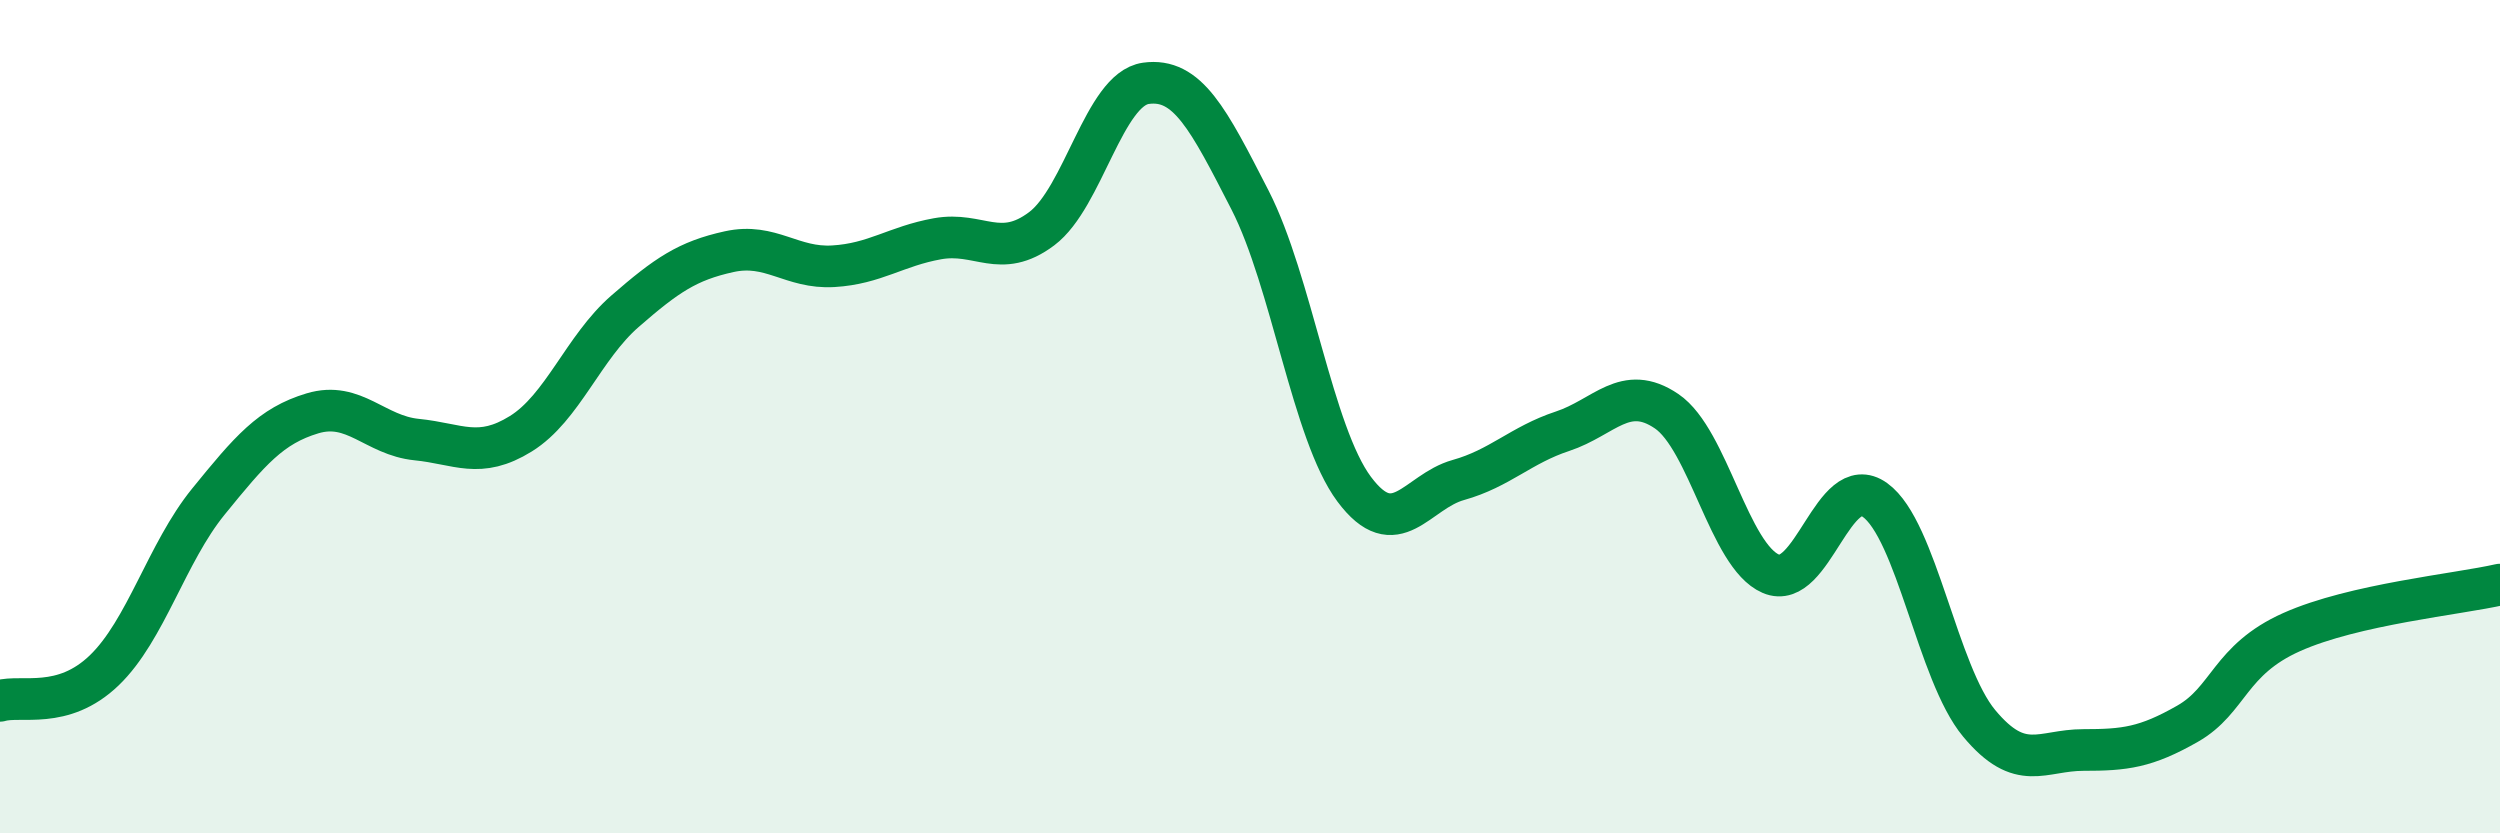
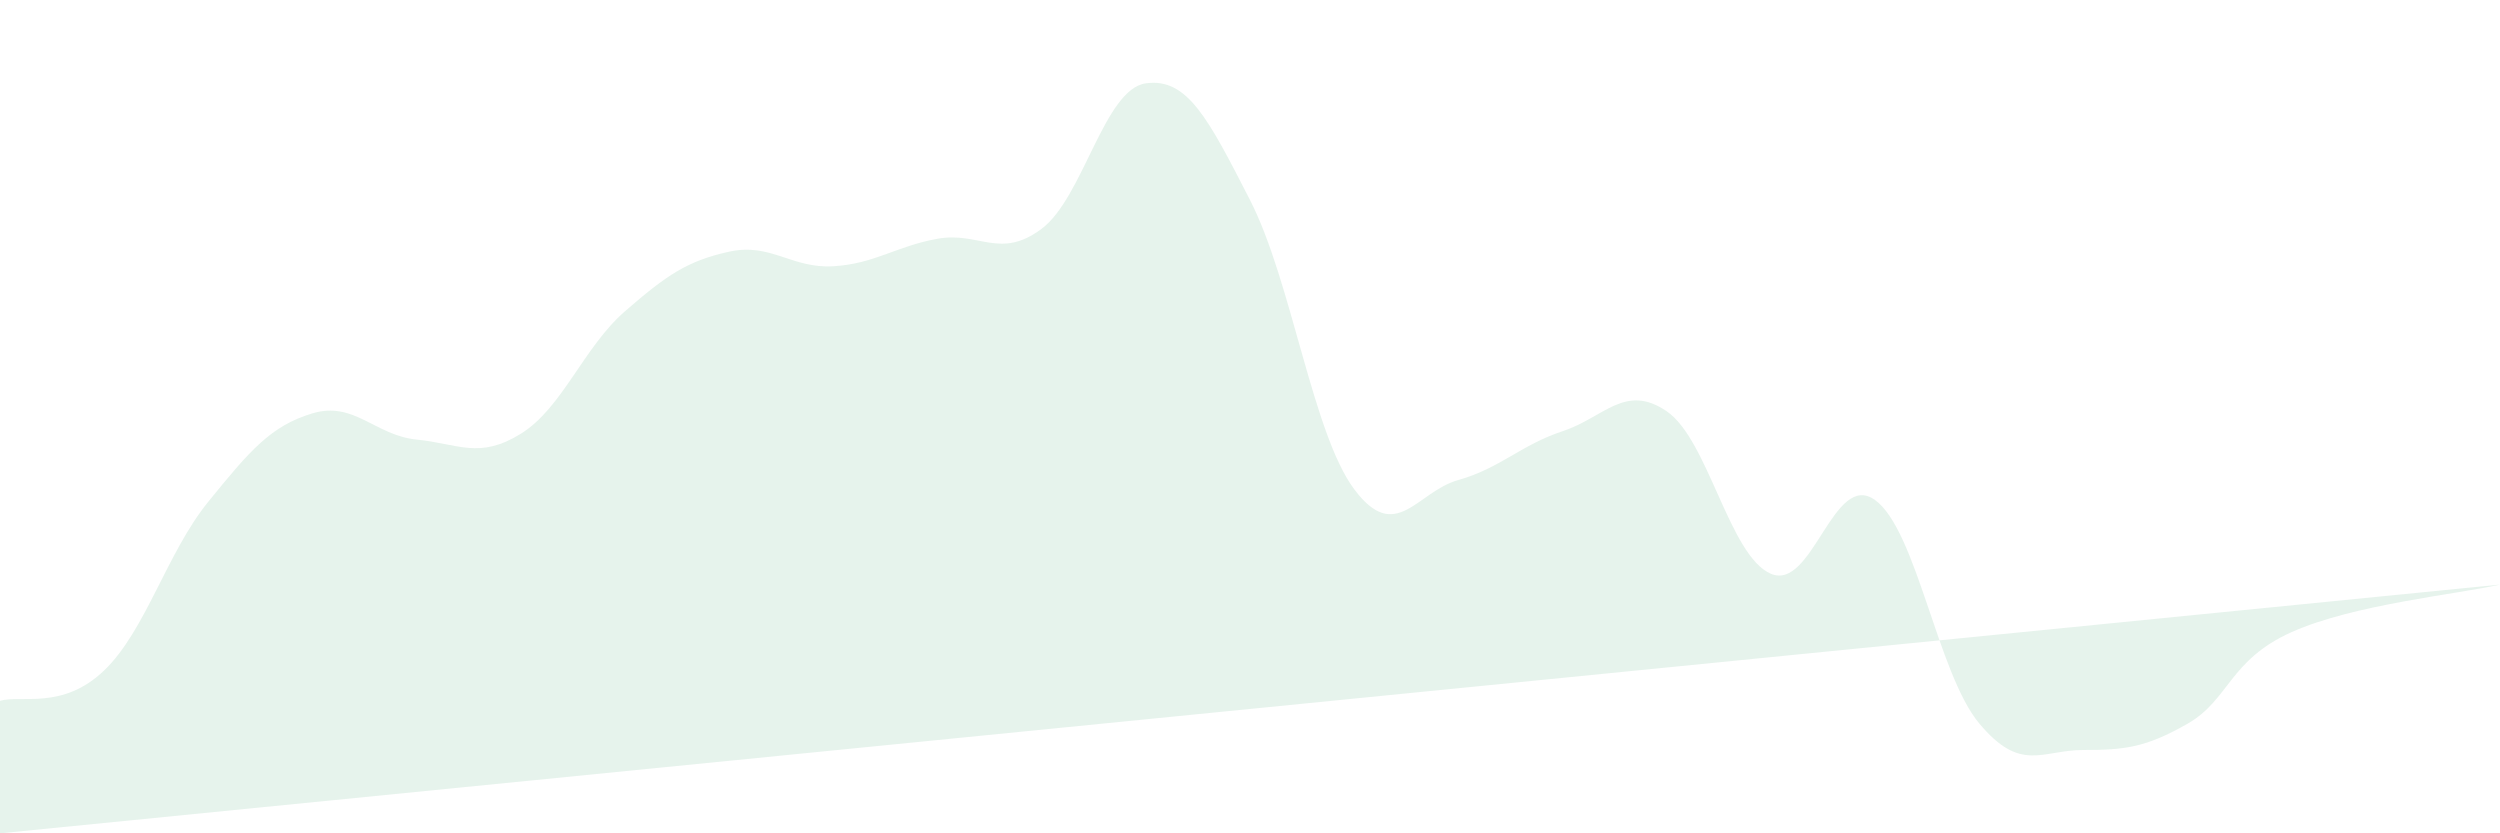
<svg xmlns="http://www.w3.org/2000/svg" width="60" height="20" viewBox="0 0 60 20">
-   <path d="M 0,16.82 C 0.5,16.67 1.5,17.05 2.5,16.09 C 3.5,15.13 4,13.27 5,12.04 C 6,10.81 6.5,10.22 7.5,9.92 C 8.5,9.62 9,10.45 10,10.55 C 11,10.65 11.5,11.03 12.5,10.41 C 13.5,9.79 14,8.34 15,7.47 C 16,6.6 16.5,6.26 17.5,6.04 C 18.5,5.82 19,6.45 20,6.39 C 21,6.33 21.5,5.91 22.5,5.73 C 23.5,5.55 24,6.24 25,5.49 C 26,4.74 26.5,2.14 27.5,2 C 28.5,1.86 29,2.85 30,4.8 C 31,6.75 31.5,10.4 32.5,11.74 C 33.5,13.08 34,11.8 35,11.52 C 36,11.24 36.5,10.68 37.5,10.35 C 38.5,10.02 39,9.19 40,9.87 C 41,10.55 41.5,13.34 42.5,13.77 C 43.5,14.2 44,11.28 45,12 C 46,12.72 46.5,16.16 47.5,17.36 C 48.5,18.56 49,18 50,18 C 51,18 51.5,17.94 52.5,17.37 C 53.5,16.8 53.5,15.84 55,15.17 C 56.5,14.5 59,14.26 60,14.03L60 20L0 20Z" fill="#008740" opacity="0.1" stroke-linecap="round" stroke-linejoin="round" />
-   <path d="M 0,16.82 C 0.5,16.67 1.5,17.05 2.5,16.09 C 3.5,15.13 4,13.27 5,12.04 C 6,10.81 6.5,10.22 7.5,9.92 C 8.5,9.62 9,10.45 10,10.55 C 11,10.65 11.5,11.03 12.5,10.41 C 13.5,9.79 14,8.34 15,7.47 C 16,6.6 16.5,6.26 17.5,6.04 C 18.5,5.82 19,6.45 20,6.39 C 21,6.33 21.5,5.91 22.5,5.73 C 23.5,5.55 24,6.24 25,5.49 C 26,4.74 26.5,2.14 27.5,2 C 28.5,1.86 29,2.85 30,4.8 C 31,6.75 31.5,10.4 32.5,11.74 C 33.5,13.08 34,11.8 35,11.52 C 36,11.24 36.5,10.68 37.5,10.35 C 38.5,10.02 39,9.19 40,9.87 C 41,10.55 41.5,13.34 42.5,13.77 C 43.5,14.2 44,11.28 45,12 C 46,12.72 46.5,16.16 47.5,17.36 C 48.5,18.56 49,18 50,18 C 51,18 51.5,17.94 52.5,17.37 C 53.5,16.8 53.5,15.84 55,15.17 C 56.5,14.5 59,14.26 60,14.03" stroke="#008740" stroke-width="1" fill="none" stroke-linecap="round" stroke-linejoin="round" />
+   <path d="M 0,16.82 C 0.5,16.67 1.5,17.05 2.5,16.09 C 3.5,15.13 4,13.27 5,12.04 C 6,10.81 6.5,10.22 7.5,9.92 C 8.5,9.62 9,10.45 10,10.55 C 11,10.65 11.5,11.03 12.5,10.41 C 13.5,9.79 14,8.34 15,7.47 C 16,6.6 16.5,6.26 17.5,6.04 C 18.5,5.82 19,6.45 20,6.39 C 21,6.33 21.5,5.91 22.5,5.73 C 23.5,5.55 24,6.24 25,5.49 C 26,4.74 26.5,2.14 27.5,2 C 28.5,1.86 29,2.85 30,4.8 C 31,6.75 31.5,10.4 32.5,11.74 C 33.5,13.08 34,11.8 35,11.52 C 36,11.24 36.5,10.68 37.5,10.35 C 38.5,10.02 39,9.19 40,9.87 C 41,10.55 41.5,13.34 42.5,13.77 C 43.5,14.2 44,11.28 45,12 C 46,12.72 46.5,16.16 47.5,17.36 C 48.5,18.56 49,18 50,18 C 51,18 51.5,17.94 52.5,17.37 C 53.5,16.8 53.5,15.84 55,15.17 C 56.5,14.5 59,14.26 60,14.03L0 20Z" fill="#008740" opacity="0.1" stroke-linecap="round" stroke-linejoin="round" />
</svg>